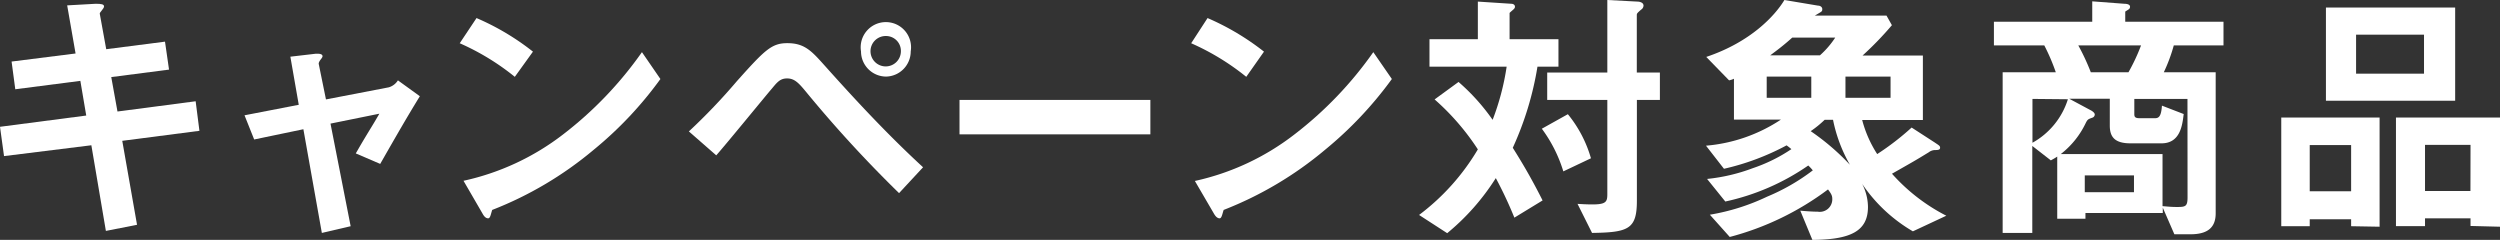
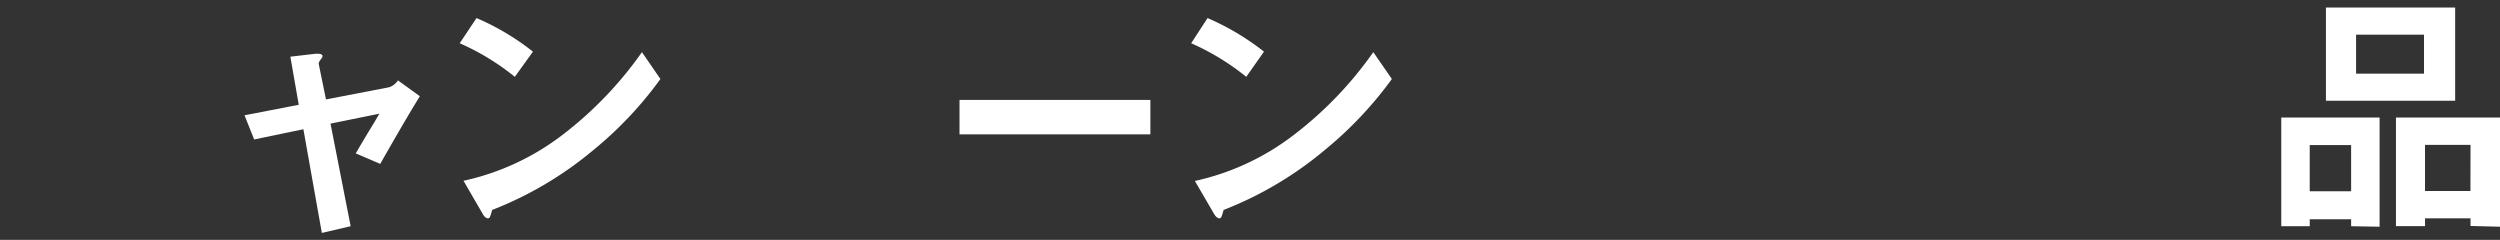
<svg xmlns="http://www.w3.org/2000/svg" viewBox="0 0 297.73 28.57">
  <rect x="0" y="0" width="297.73" height="28.57" fill="#333333" stroke="none" />
  <defs>
    <style>.cls-1{fill:#fff;}</style>
  </defs>
  <g id="レイヤー_2" data-name="レイヤー 2">
    <g id="レイヤー_1-2" data-name="レイヤー 1">
-       <path class="cls-1" d="M14.56,16.77l1.76,10-3.71.73-1.73-10.2L.48,18.59,0,15.1l10.27-1.34-.7-4.13-7.75,1L1.38,7.33,9,6.37,8,.64,11.39.45c.7,0,1,.06,1,.32s-.54.7-.51.86l.77,4.23,7-.9.48,3.33-6.88.89.74,4.1,9.31-1.22.45,3.52Z" />
      <path class="cls-1" d="M45.28,19.52l-2.91-1.25c.54-.93.64-1.12,1.53-2.59.61-1,.67-1.09,1.28-2.14l-5.82,1.18,2.4,12.22-3.43.8-2.2-12.35-5.86,1.22-1.15-2.88,6.46-1.25-1-5.73,3-.35c.16,0,.83-.06.83.29,0,.06,0,.13-.26.45-.06.09-.22.32-.19.48l.86,4.22L46.3,10.4a1.92,1.92,0,0,0,1.09-.83L50,11.46C48.57,13.79,47.49,15.65,45.28,19.52Z" />
      <path class="cls-1" d="M61.31,9.15a28.89,28.89,0,0,0-6.56-4l2-3a29.78,29.78,0,0,1,6.72,4Zm9.38,8.7A43.11,43.11,0,0,1,58.62,25c-.16.45-.22,1-.48,1s-.48-.19-.7-.61L55.2,21.53A29.81,29.81,0,0,0,67.07,16a44.68,44.68,0,0,0,9.38-9.79l2.2,3.2A44.76,44.76,0,0,1,70.69,17.85Z" />
-       <path class="cls-1" d="M107.07,23A149.64,149.64,0,0,1,96.16,11.14c-1-1.22-1.5-1.8-2.43-1.8s-1.28.61-2,1.44c-.92,1.09-5.37,6.53-6.43,7.72l-3.26-2.85a71.3,71.3,0,0,0,5.73-6c3.32-3.71,4.12-4.51,6-4.51,2.11,0,2.94,1,4.54,2.78,3.72,4.16,7.52,8.23,11.62,12ZM105.54,9.12a3,3,0,0,1-3-3,3,3,0,1,1,5.92,0A3,3,0,0,1,105.54,9.12Zm0-4.83a1.81,1.81,0,1,0,1.75,1.79A1.77,1.77,0,0,0,105.54,4.29Z" />
      <path class="cls-1" d="M114.27,16V11.9H137V16Z" />
      <path class="cls-1" d="M148.42,9.15a29.12,29.12,0,0,0-6.56-4l1.95-3a30.22,30.22,0,0,1,6.72,4Zm9.37,8.7A43.07,43.07,0,0,1,145.73,25c-.16.45-.23,1-.48,1s-.48-.19-.71-.61l-2.24-3.84A29.75,29.75,0,0,0,154.17,16a44.68,44.68,0,0,0,9.38-9.79l2.21,3.2A45.26,45.26,0,0,1,157.79,17.85Z" />
-       <path class="cls-1" d="M183.1,7.94a37.66,37.66,0,0,1-2.94,9.66c1,1.6,2.08,3.36,3.55,6.27l-3.36,2.05a49.05,49.05,0,0,0-2.21-4.71,27.51,27.51,0,0,1-5.79,6.56L169,25.6a26.86,26.86,0,0,0,7-7.81,28.81,28.81,0,0,0-5.15-5.95l2.85-2.08a24.54,24.54,0,0,1,4.06,4.51,29.79,29.79,0,0,0,1.67-6.33h-9.19V4.67H176V.19l4,.26c.16,0,.42.09.42.35s-.29.38-.64.74V4.67h5.82V7.94Zm3.08,12.47a16.7,16.7,0,0,0-2.56-5.08l3.1-1.73a14.65,14.65,0,0,1,2.75,5.25Zm8.76-8.51v12c0,3.39-1,3.78-5.34,3.84l-1.73-3.46c3.3.2,3.55,0,3.55-1.15V11.9h-7.16V8.64h7.16V0L195,.19c.25,0,.73.1.73.48a.59.59,0,0,1-.29.48c-.44.39-.51.45-.51.64V8.64h2.75V11.9Z" />
-       <path class="cls-1" d="M227.81,27.55a18.57,18.57,0,0,1-6.05-5.66,6.07,6.07,0,0,1,.7,2.75c0,2.85-2,3.9-6.62,3.93l-1.44-3.48c.67.06,1.44.12,2.08.12a1.49,1.49,0,0,0,1.73-1.53c0-.35-.1-.58-.51-1.12A33.77,33.77,0,0,1,206,28.22l-2.37-2.65a25.61,25.61,0,0,0,6.82-2.15,24.3,24.3,0,0,0,5.44-3.13,5.4,5.4,0,0,0-.54-.58A27.56,27.56,0,0,1,205.47,24l-2.17-2.69a21.51,21.51,0,0,0,5.44-1.28,19.19,19.19,0,0,0,4.6-2.27c-.19-.16-.22-.19-.57-.45a29.56,29.56,0,0,1-7.46,2.79l-2.14-2.75a19,19,0,0,0,8.93-3.11h-5.6V9.38a2.6,2.6,0,0,1-.58.19L203.2,6.78C208.51,5,211.39,1.86,212.51,0l4,.67c.26,0,.51.16.51.42s-.09.29-.35.45l-.54.32h8.54L225.31,3a39.11,39.11,0,0,1-3.49,3.61H229v7.68h-7.23a14,14,0,0,0,1.79,4.06,31.73,31.73,0,0,0,4.1-3.16l2.72,1.76c.51.35.67.41.67.64s-.19.28-.58.28a1.23,1.23,0,0,0-.76.26c-1.73,1.06-1.86,1.12-4.39,2.56a22.14,22.14,0,0,0,6.47,5ZM215.71,9.12H210.4v2.53h5.31Zm-2.27-4.64c-1,.9-1.76,1.47-2.62,2.11h5.92a10.53,10.53,0,0,0,1.82-2.11Zm4.86,9.79h-1a12.69,12.69,0,0,1-1.66,1.35,28.24,28.24,0,0,1,4.67,4A17.78,17.78,0,0,1,218.3,14.27Zm6.85-5.15h-5.37v2.53h5.37Z" />
-       <path class="cls-1" d="M258.88,5.41a19.42,19.42,0,0,1-1.19,3.2h6.18v16.8c0,1.72-1,2.49-3,2.49h-1.92l-1.38-3.17v.64h-9.21v.68H245v-7.4c-.35.23-.48.29-.76.45l-2.21-1.72V27.74H238.5V8.61h6.33a23.69,23.69,0,0,0-1.37-3.2h-6V2.59h11.71V.16L253,.45c.26,0,.67.06.67.35s-.19.32-.57.58V2.59H264.8V5.41Zm-16.83,6.37V17a9,9,0,0,0,4.22-5.18Zm18.46,0h-6.33V13.6c0,.38.16.48.7.48h1.73c.48,0,.77-.19.86-1.5l2.59,1c-.16,1.34-.41,3.49-2.65,3.49h-3.68c-1.86,0-2.47-.74-2.47-2.11v-3.2h-4.83l2.5,1.34c.13.06.54.29.54.54a.41.41,0,0,1-.25.36c-.52.19-.58.19-.8.6a10.26,10.26,0,0,1-3,3.75h12.12v6.2c.87.07,1.09.1,1.73.1,1,0,1.25-.06,1.25-1.15Zm-13-6.37A26.28,26.28,0,0,1,249,8.61h4.48a22.46,22.46,0,0,0,1.5-3.2Zm6.63,15.48h-5.86v2h5.86Z" />
      <path class="cls-1" d="M280,26.94v-.83h-4.93v.83h-3.39V14h11.71v13Zm0-9.66h-4.93v5.5H280ZM277,12V.9h15.39V12Zm11.68-7.87h-8.09V8.77h8.09Zm5.54,22.78V26H288.8v.93h-3.46V14h12.39v13Zm0-9.66H288.8v5.5h5.41Z" />
    </g>
  </g>
</svg>